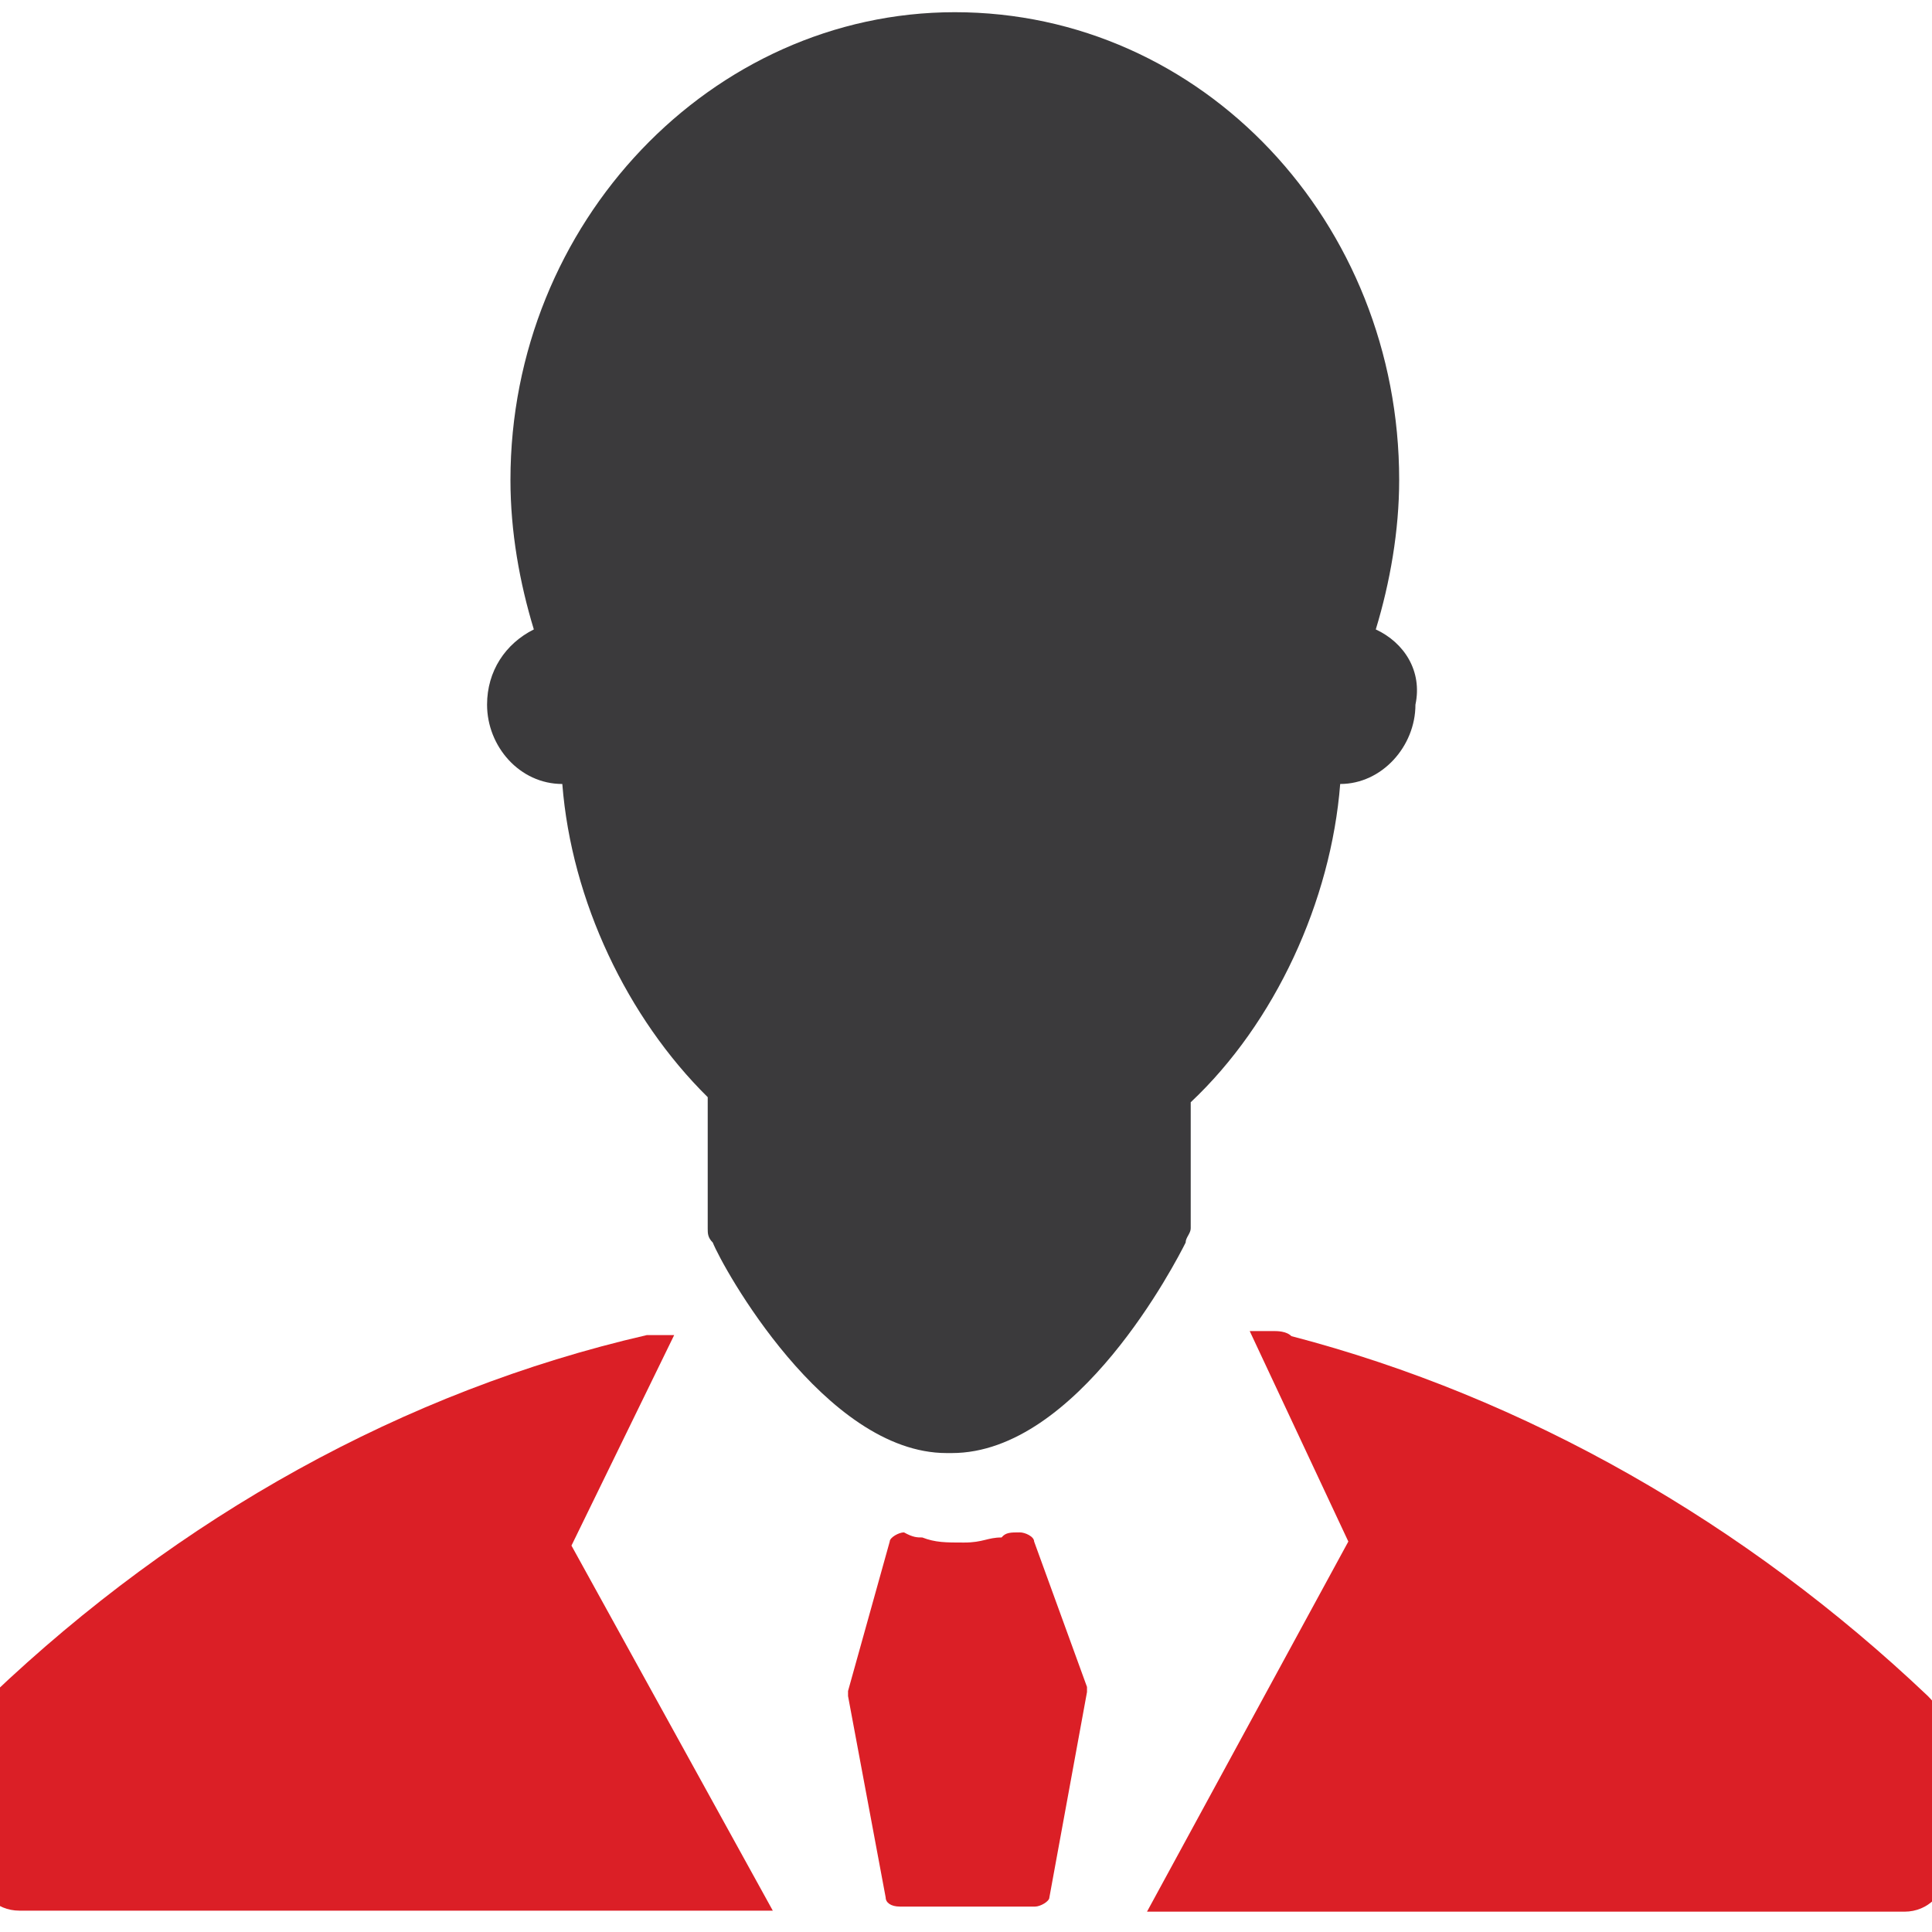
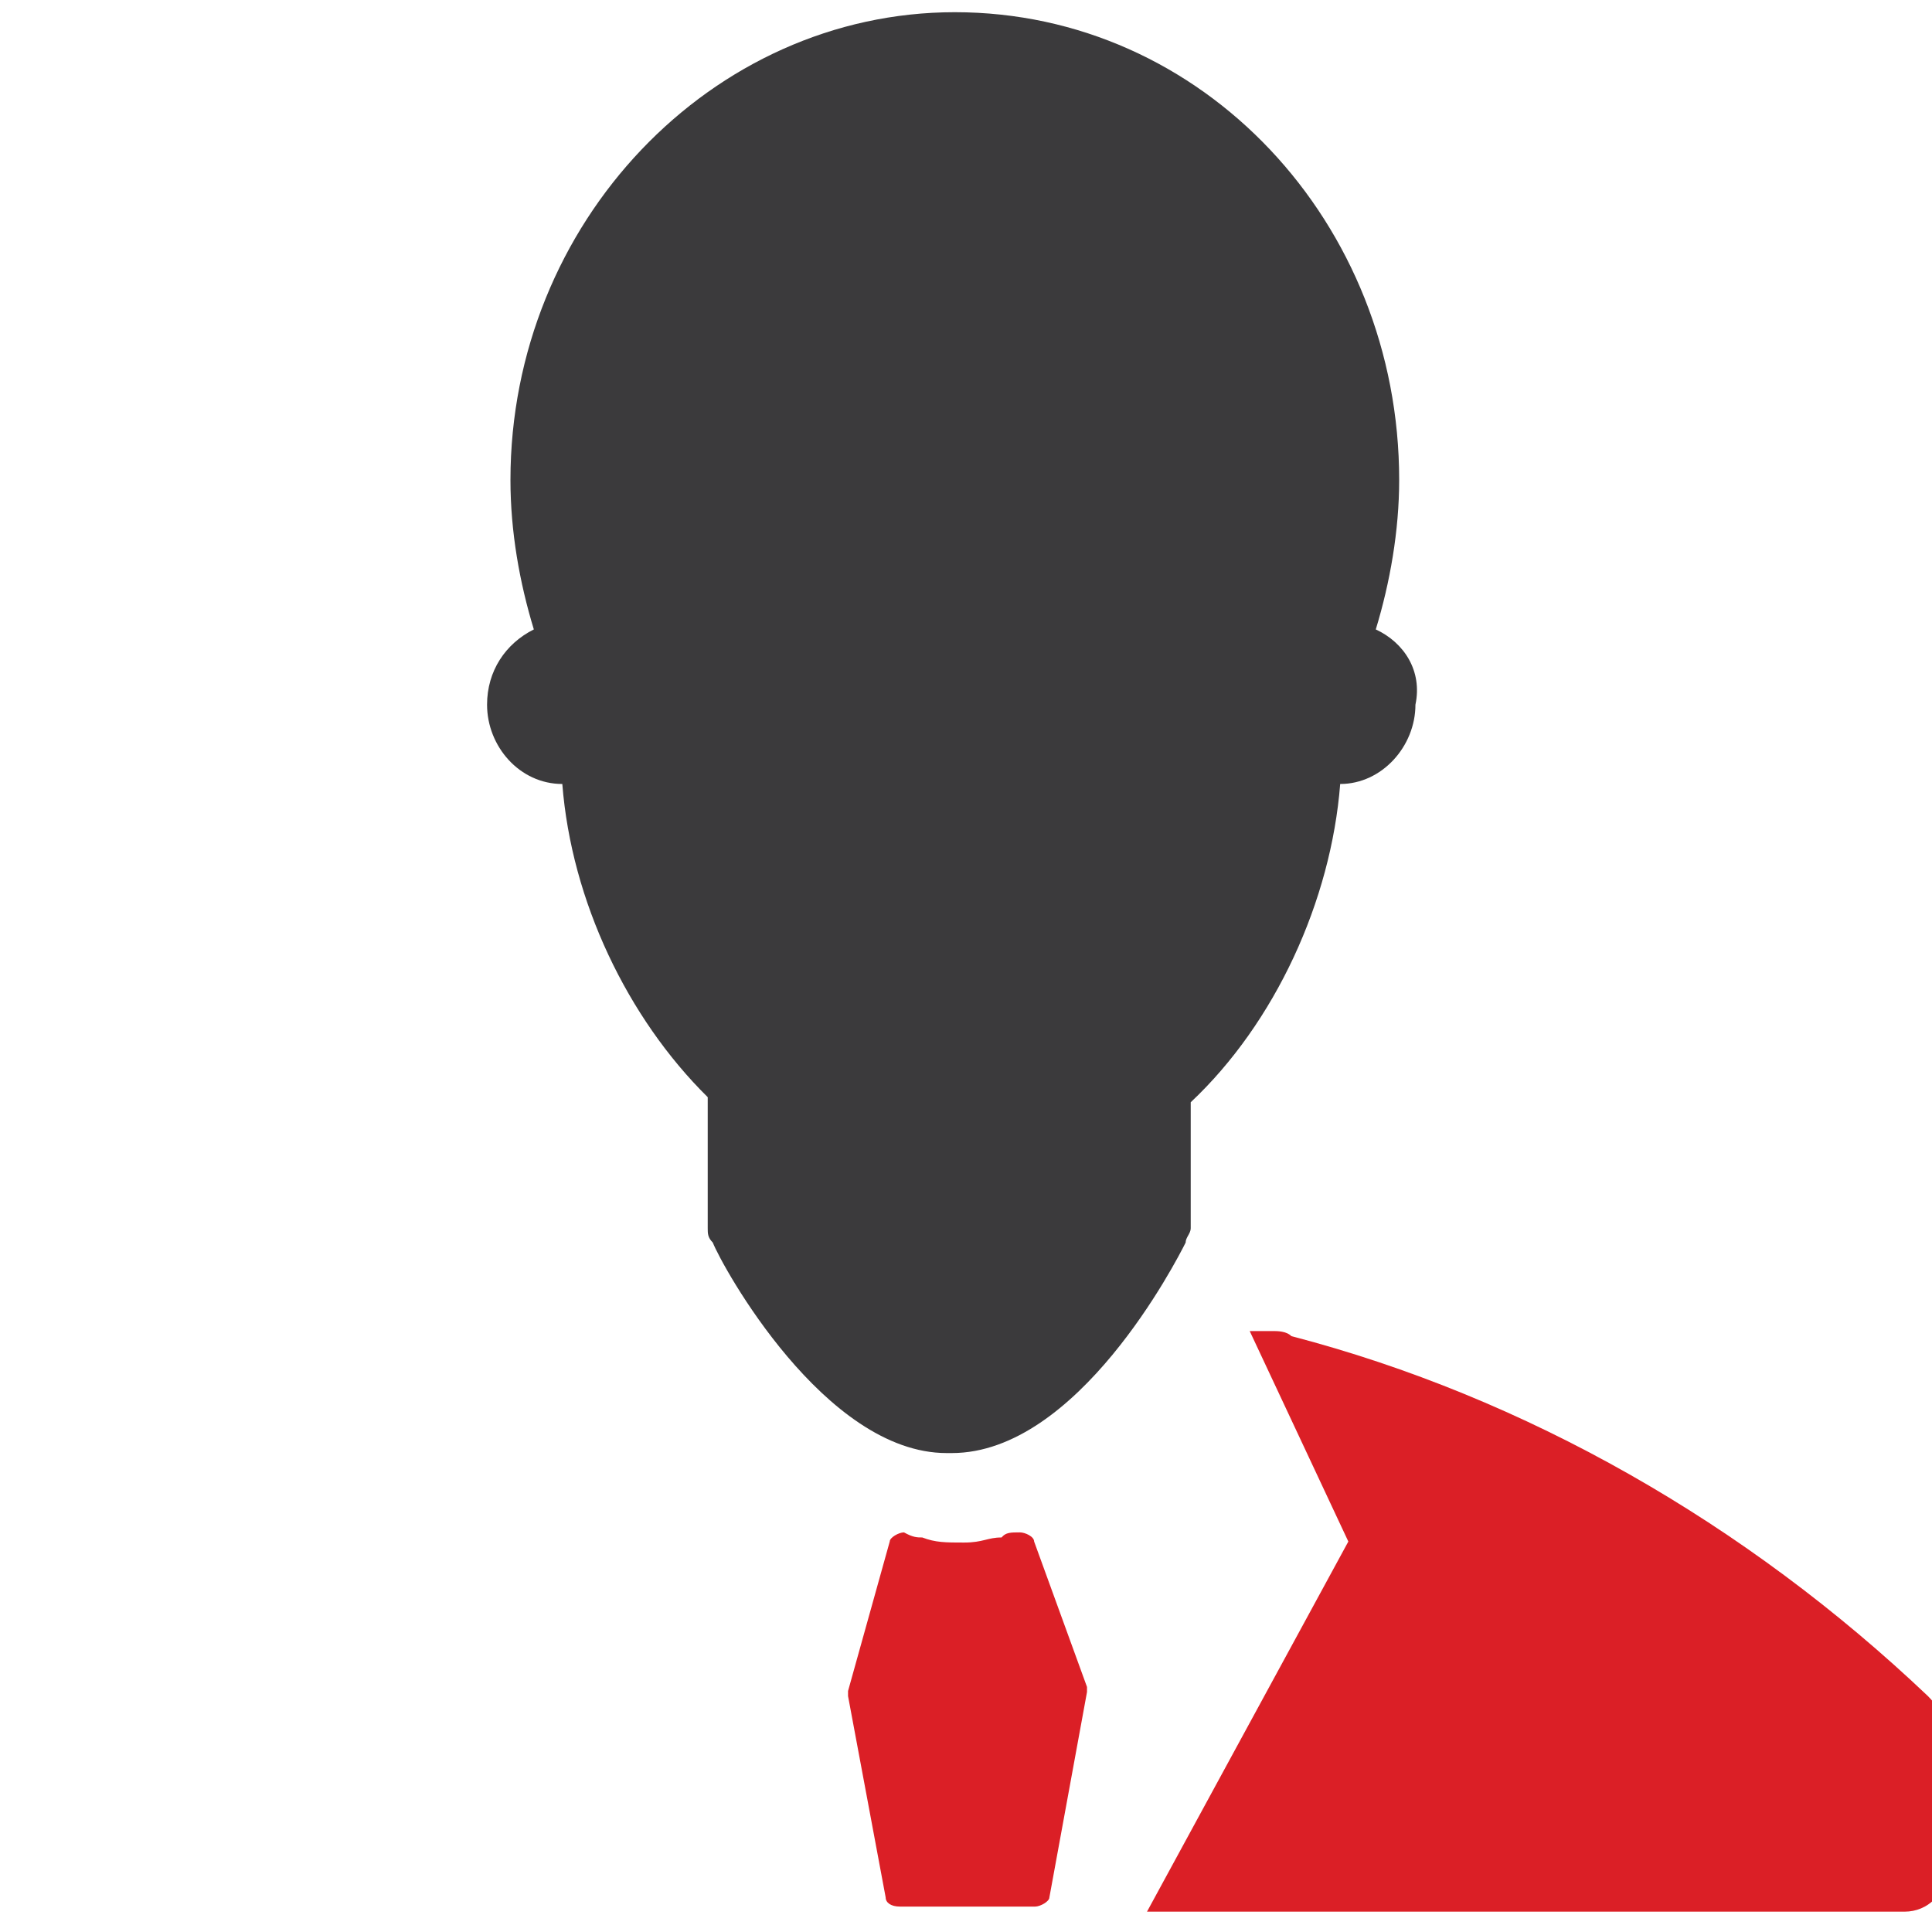
<svg xmlns="http://www.w3.org/2000/svg" version="1.1" id="Layer_1" x="0px" y="0px" viewBox="0 0 190 190" style="enable-background:new 0 0 190 190;" xml:space="preserve">
  <style type="text/css">
	.st0{fill:#DB1F26;}
	.st1{fill:#3B3A3C;}
</style>
  <g id="Layer_1_1_">
    <g>
      <path id="XMLID_19_" class="st0" d="M101.7,151.6c0-0.5-0.9-0.9-1.4-0.9c-0.9,0-1.4,0-1.8,0.5c-1.4,0-1.8,0.5-3.7,0.5    c-1.8,0-2.8,0-4.1-0.5c-0.5,0-0.9,0-1.8-0.5c-0.5,0-1.4,0.5-1.4,0.9l-4.1,14.7v0.5l3.7,19.8c0,0.5,0.5,0.9,1.4,0.9h13.3    c0.5,0,1.4-0.5,1.4-0.9l3.7-20.2v-0.5L101.7,151.6z" />
      <path id="XMLID_18_" class="st0" d="M189.6,166.8c-17.9-17-39.6-29.4-62.6-35.4c-0.5-0.5-1.4-0.5-1.8-0.5h-2.3l0,0l9.7,20.7    l-19.8,36.4h74.5c2.3,0,4.1-1.8,4.1-4.1v-14.3C191,168.6,190.5,167.7,189.6,166.8" />
-       <path id="XMLID_12_" class="st0" d="M66.3,131.3C66.3,131.3,65.8,130.9,66.3,131.3h-1.8c-0.5,0-0.5,0-0.9,0    c-23.9,5.5-46,17.9-64.4,35.4c-0.9,0.9-1.4,1.8-1.4,2.8v14.3c0,2.3,1.8,4.1,4.1,4.1h74.1l-19.8-35.9L66.3,131.3z" />
      <path class="st1" d="M135.3,61.9c1.4-4.6,2.3-9.7,2.3-14.7c0-25.3-19.3-46-43.7-46c-23.9,0-43.7,20.7-43.7,46    c0,5.1,0.9,10.1,2.3,14.7c-2.8,1.4-4.6,4.1-4.6,7.4c0,4.1,3.2,7.8,7.4,7.8l0,0c0.9,11.5,6.4,23,14.3,30.8v12.9    c0,0.5,0,0.9,0.5,1.4c0.9,2.3,11,20.7,23,20.7h0.5l0,0c12.4,0,22.1-18.9,23-20.7c0-0.5,0.5-0.9,0.5-1.4v-12.4    c8.3-7.8,13.8-19.8,14.7-31.3l0,0c4.1,0,7.4-3.7,7.4-7.8C139.9,66,138.1,63.2,135.3,61.9z" />
    </g>
  </g>
  <g id="Layer_3">
</g>
</svg>